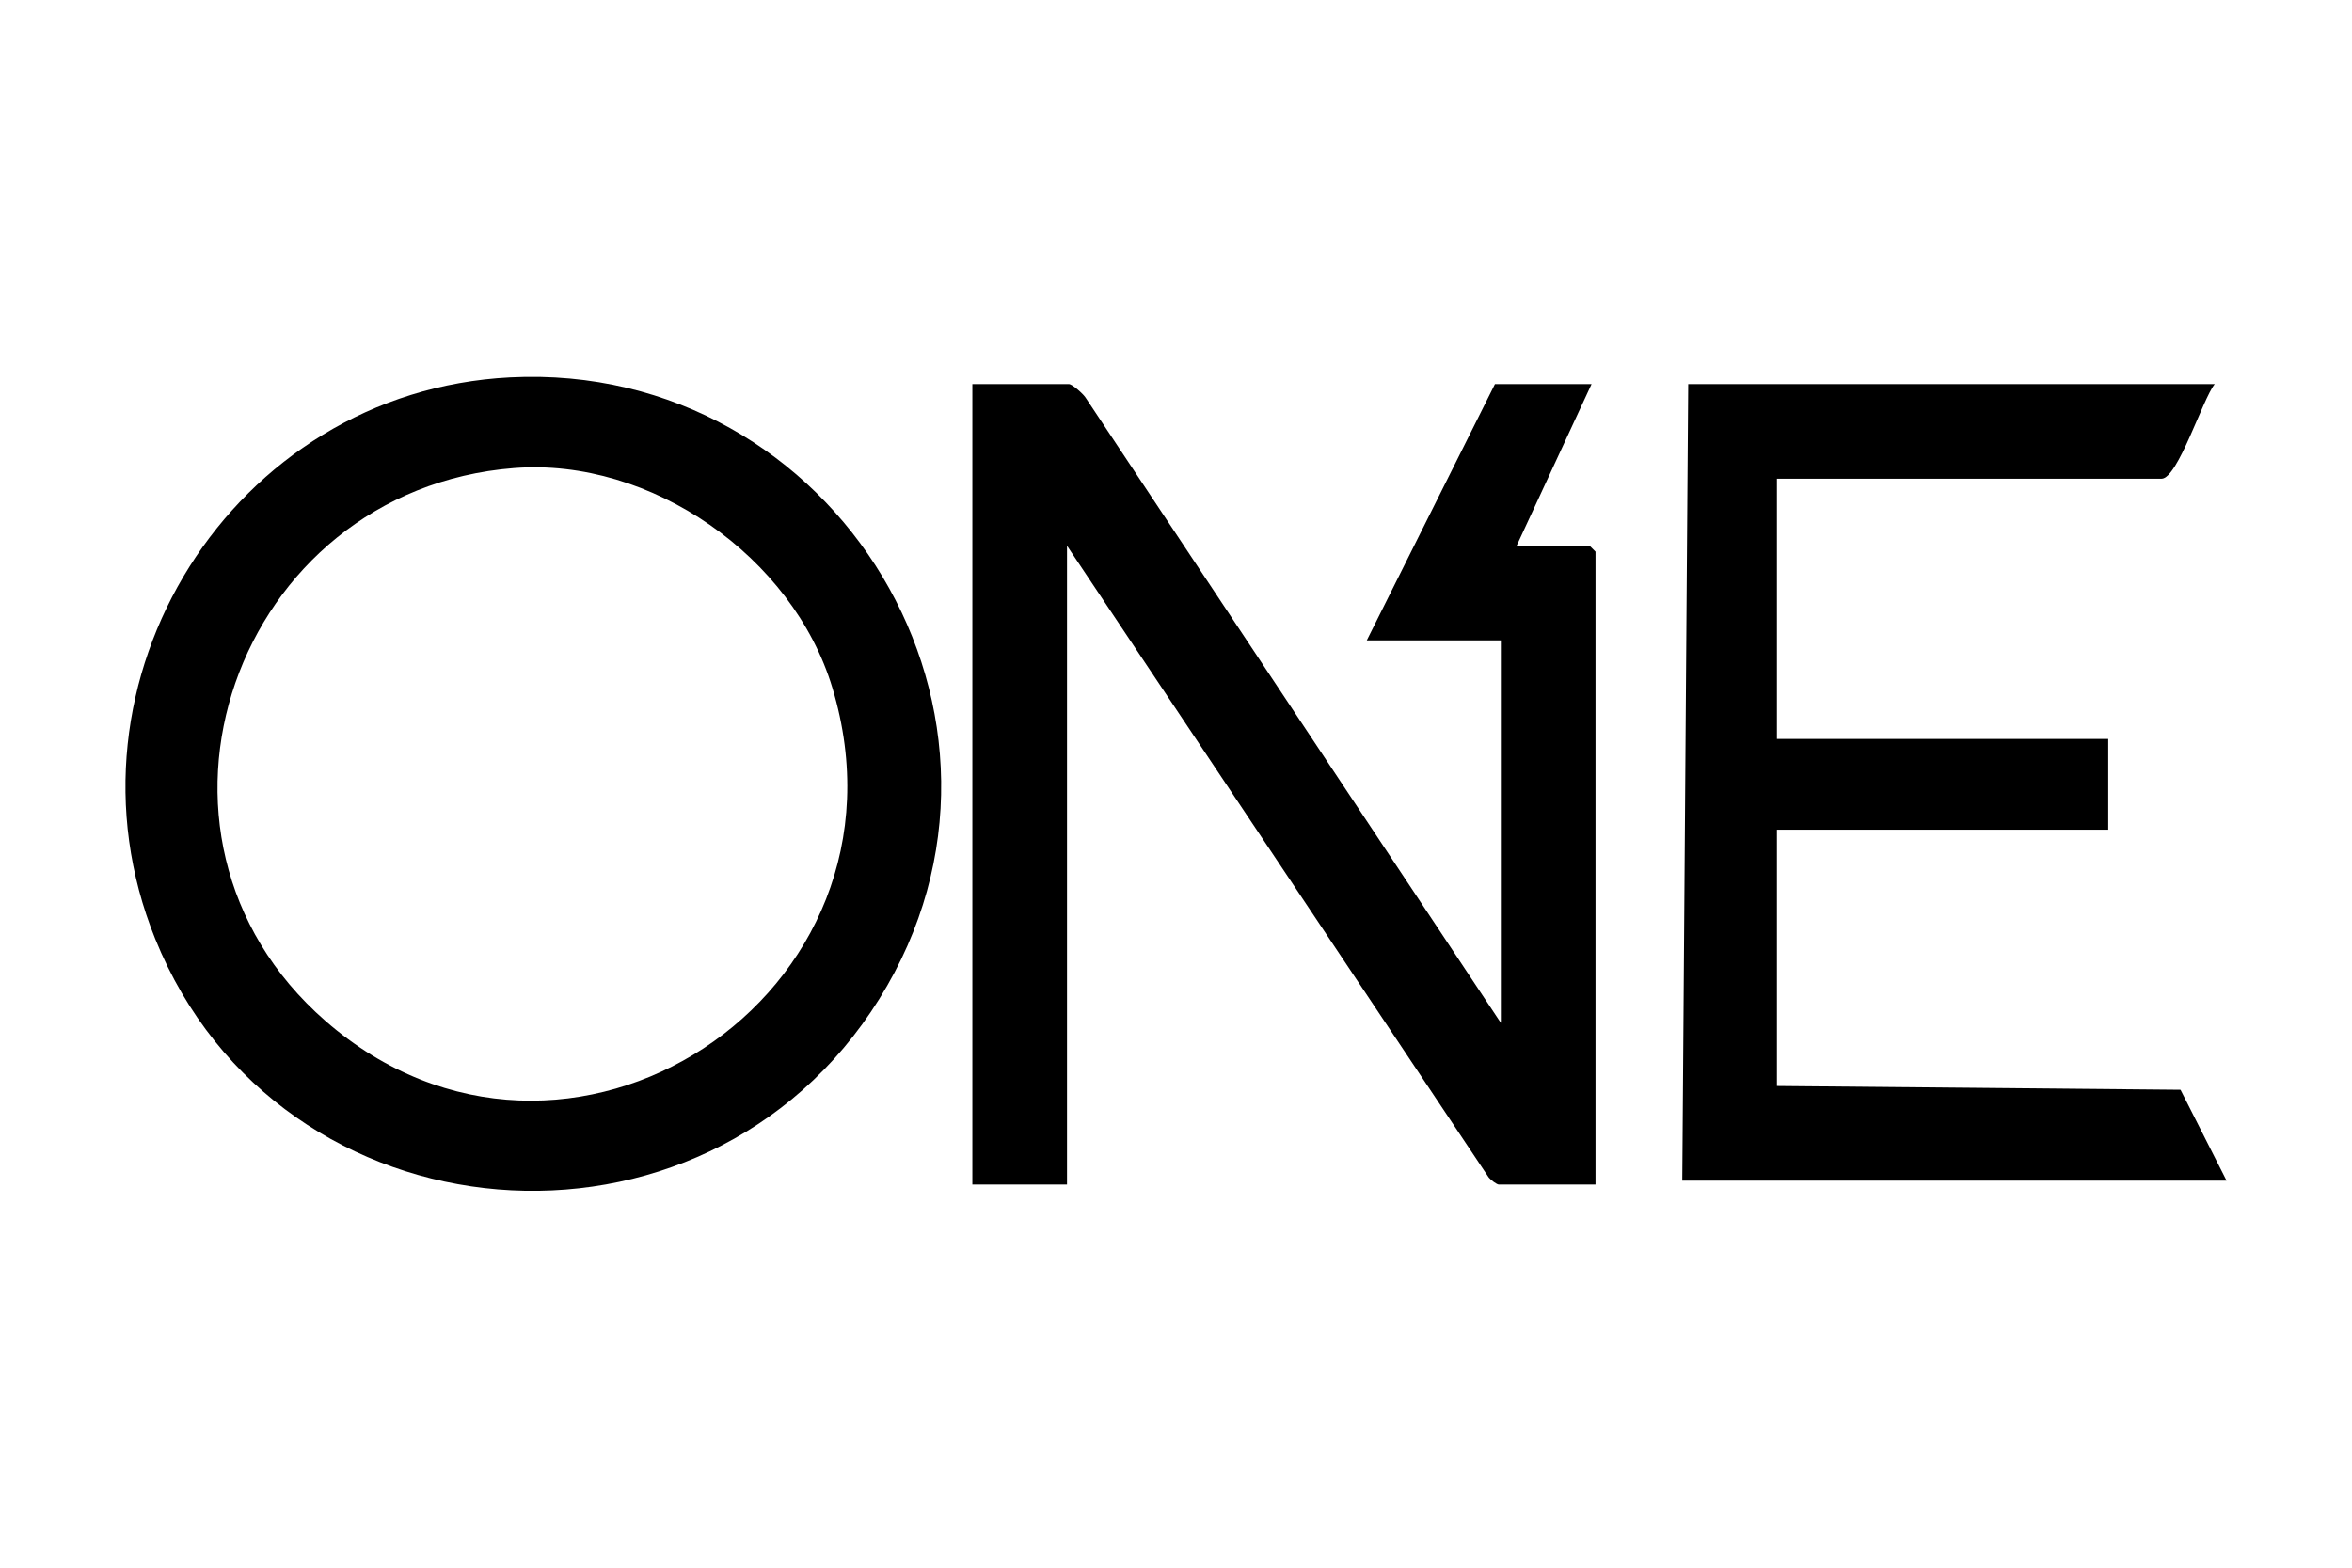
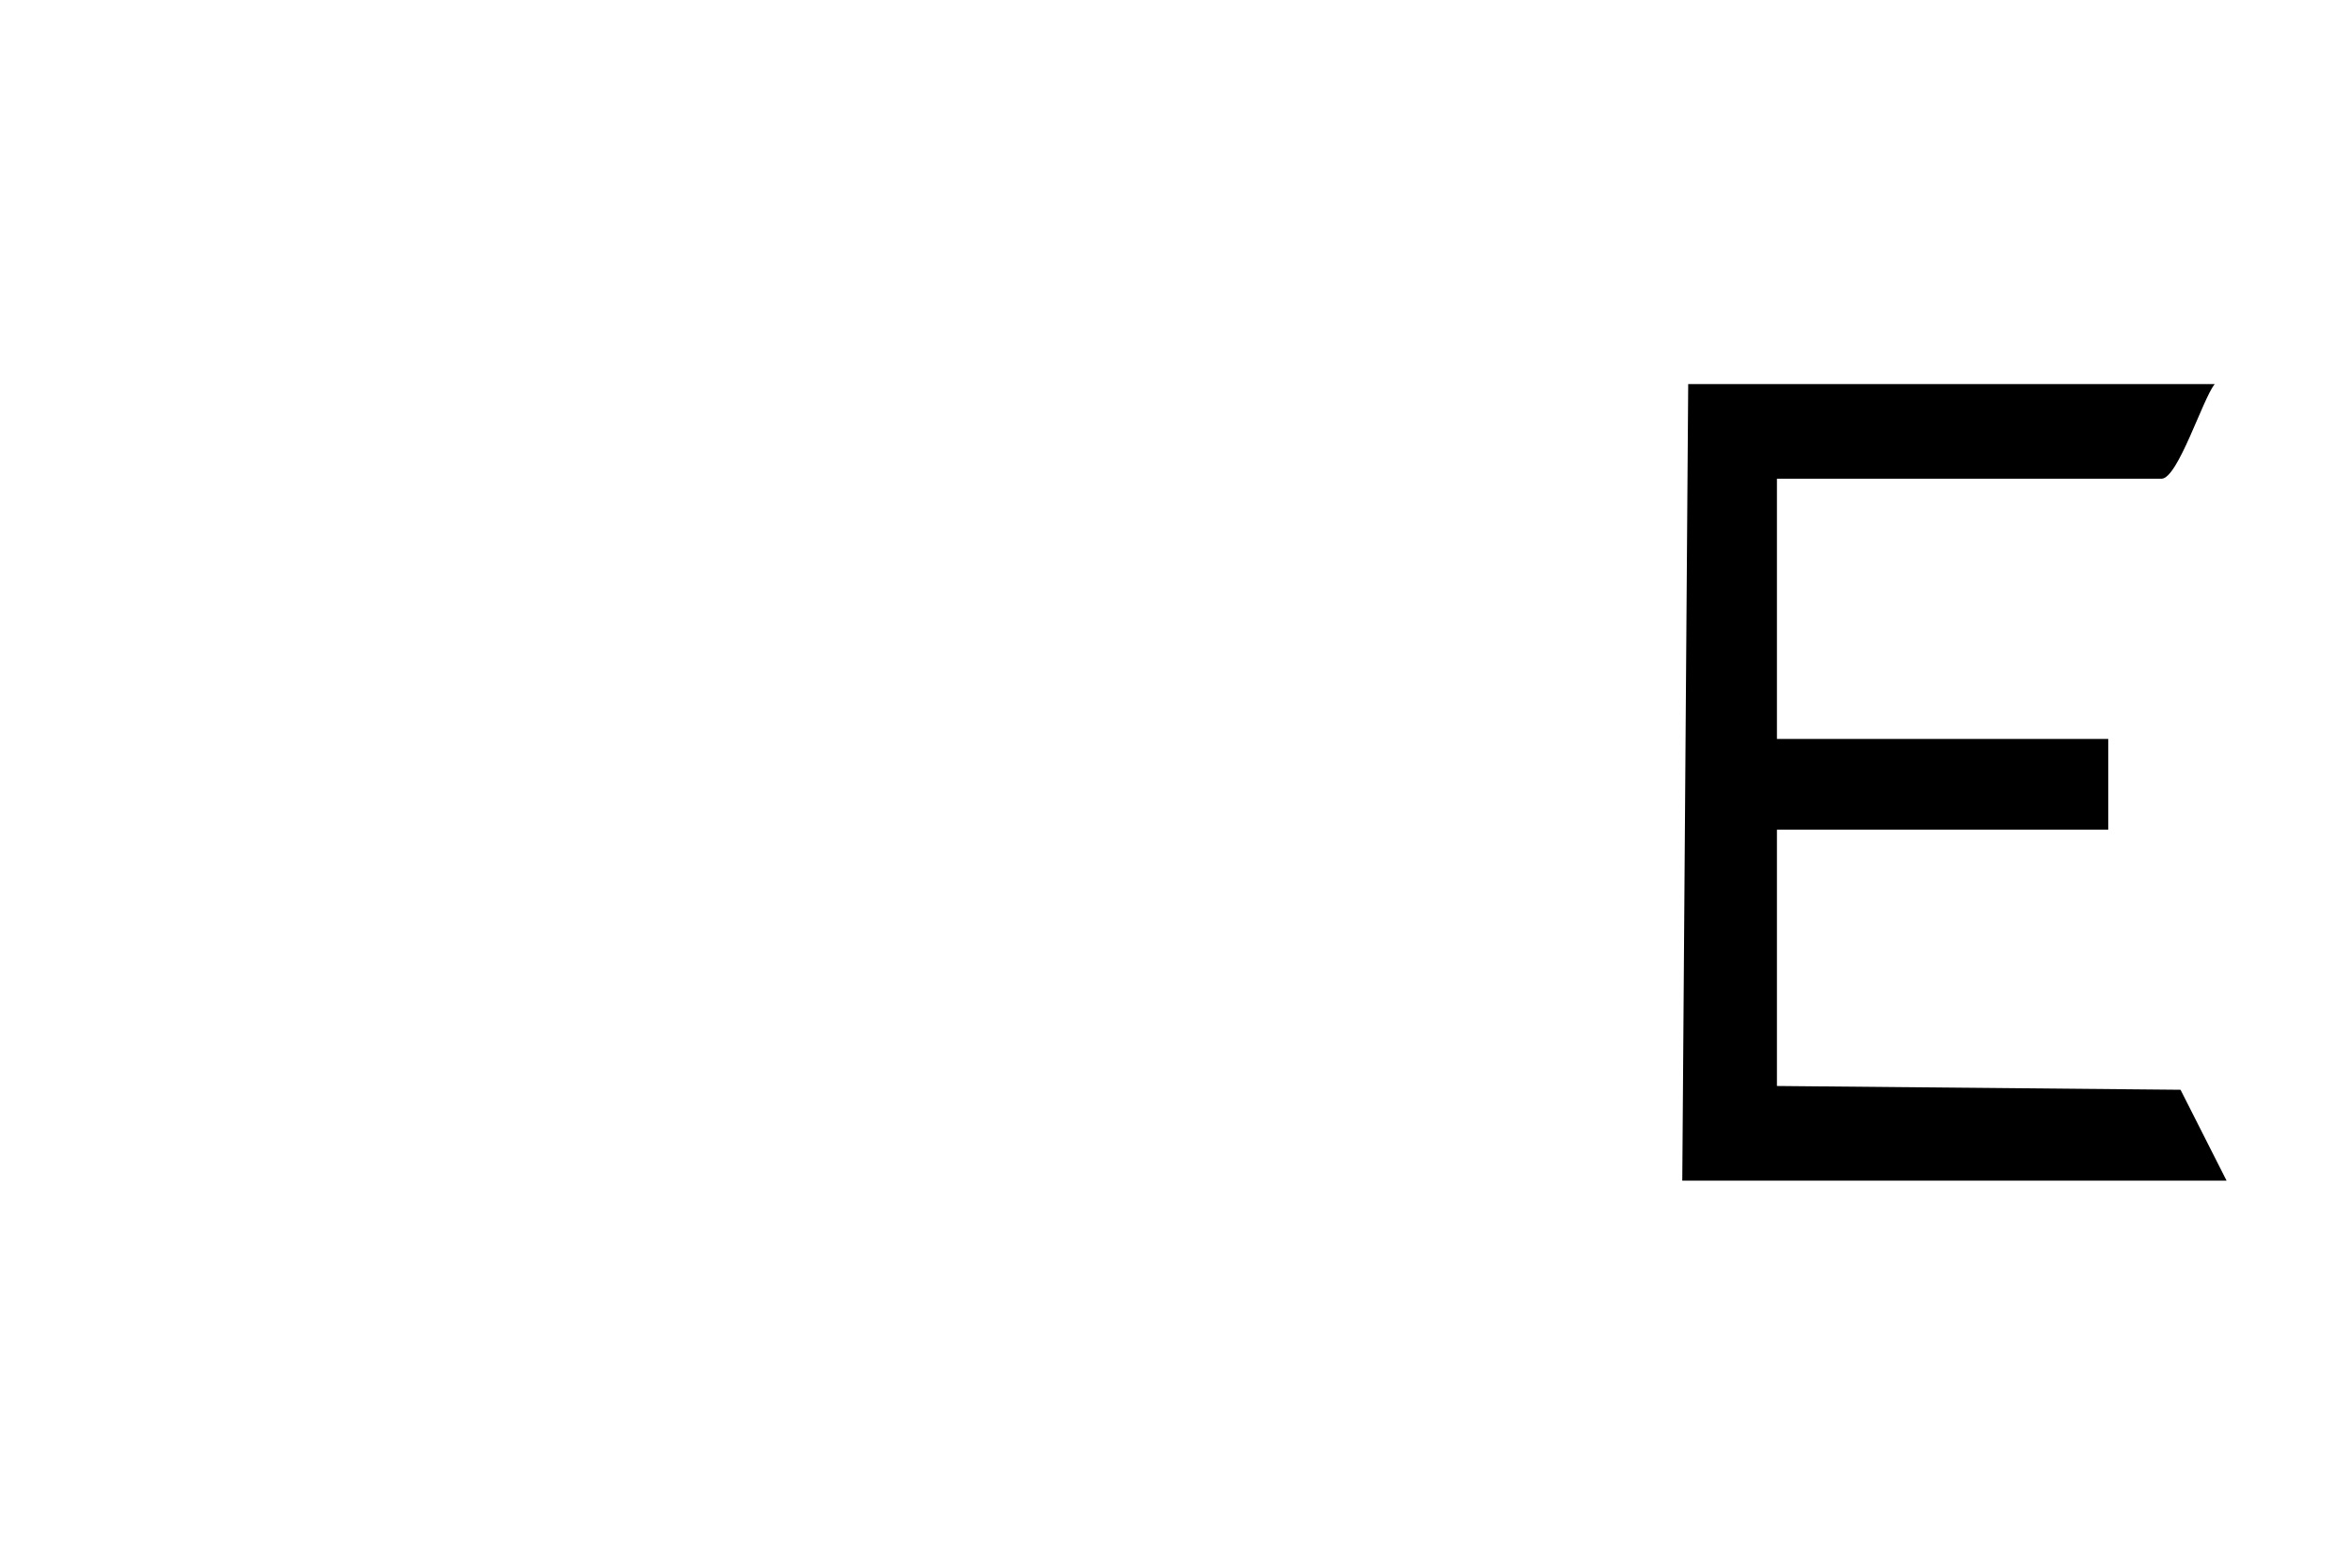
<svg xmlns="http://www.w3.org/2000/svg" width="300" height="200" viewBox="0 0 300 200" fill="none">
-   <path d="M191.435 130.497V81.7H174.331L190.681 49.001H203.006L193.448 69.626H202.754L203.509 70.381V151.123H191.184C190.917 151.123 190.148 150.534 189.906 150.242L136.098 69.626V151.123H124.025V49.001H136.35C136.757 49.001 138.251 50.303 138.538 50.837L191.435 130.497Z" fill="black" />
-   <path d="M65.06 48.141C106.704 46.033 134.418 91.681 112.157 127.434C89.801 163.343 35.611 158.916 19.795 119.767C6.514 86.877 29.645 49.937 65.06 48.141ZM65.569 59.716C30.017 62.488 14.336 106.547 41.517 130.251C72.113 156.939 118.013 127.006 106.166 87.737C101.13 71.05 83.05 58.353 65.569 59.716Z" fill="black" />
  <path d="M282.491 49.001C280.966 50.852 277.792 61.074 275.699 61.074H226.65V94.276H268.908V105.847H226.65V138.546L278.129 139.029L284 150.62H214.577L215.332 49.001H282.491Z" fill="black" />
</svg>